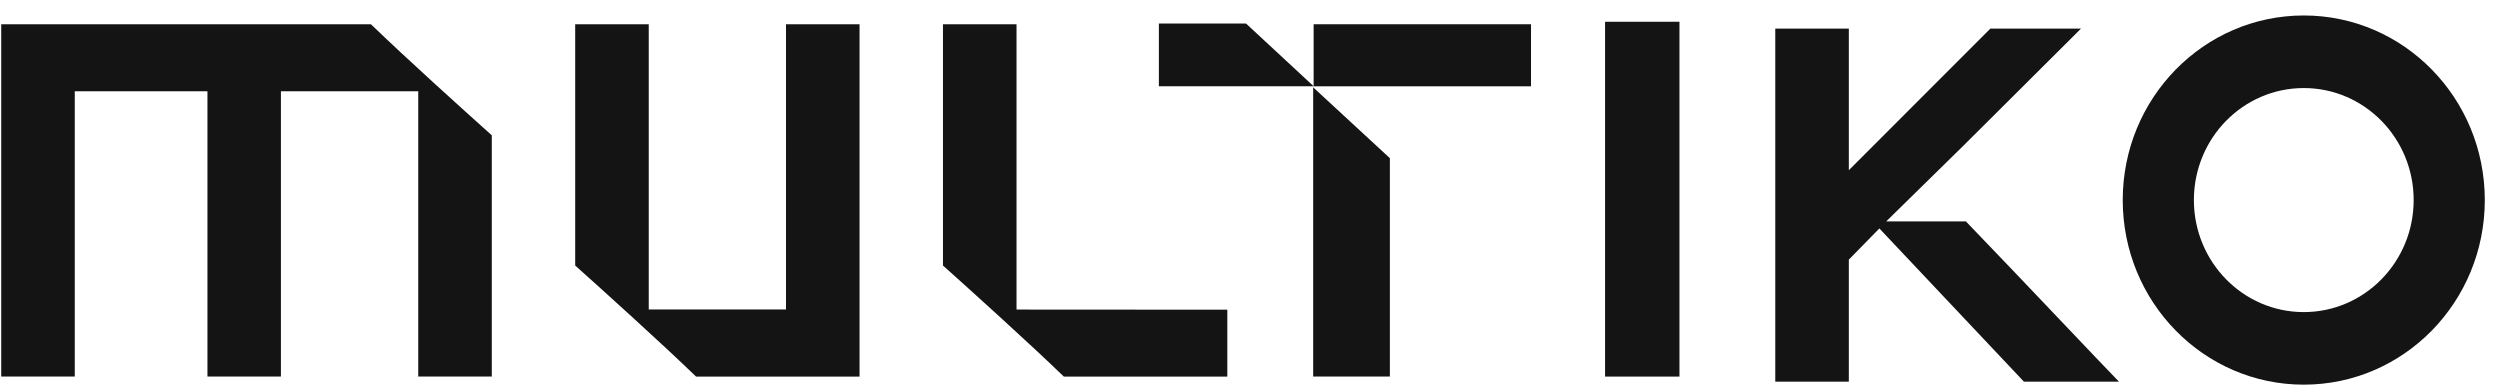
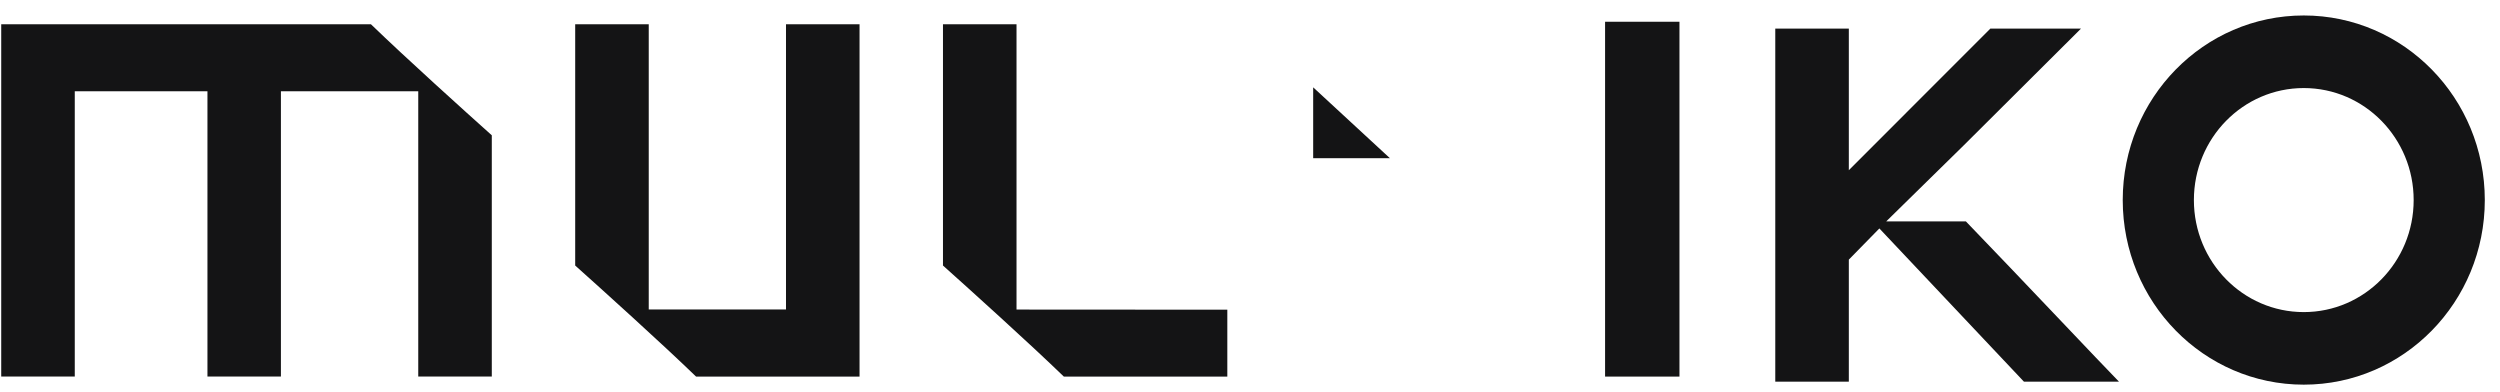
<svg xmlns="http://www.w3.org/2000/svg" width="153" height="24" viewBox="0 0 153 24" fill="none">
  <g clip-path="url(#clip0_772_2514)">
    <path d="M140.991 0.947C134.87 0.947 129.911 6.005 129.911 12.244C129.911 18.483 134.87 23.541 140.991 23.541C147.111 23.541 152.07 18.483 152.07 12.244C152.07 6.005 147.111 0.947 140.991 0.947ZM140.991 19.1C137.276 19.1 134.266 16.029 134.266 12.244C134.266 8.459 137.276 5.389 140.991 5.389C144.705 5.389 147.716 8.459 147.716 12.244C147.716 16.029 144.705 19.1 140.991 19.1Z" fill="#141415" />
    <path d="M22.701 1.484H0.075V23.043H4.576V5.586H12.696V23.043H17.192V5.586H25.597V23.043H30.098V8.281C28.402 6.763 24.842 3.555 22.701 1.484Z" fill="#141415" />
    <path d="M52.604 18.941V1.484H48.103V18.941H39.703V1.484H35.202V16.25C36.897 17.768 40.457 20.976 42.599 23.047H52.604V18.945V18.941Z" fill="#141415" />
    <path d="M62.211 18.941V1.484H57.71V16.25C59.405 17.768 62.965 20.976 65.107 23.047H75.112V18.953L62.211 18.945V18.941Z" fill="#141415" />
    <path d="M98.231 1.331V5.886V23.047H102.693H102.783V1.331H98.231Z" fill="#141415" />
    <path d="M120.316 13.55H115.436L120.181 8.895L127.357 1.751H121.809L113.148 10.417V1.751H108.647V23.357H113.148V15.889L115.017 13.981L123.864 23.357H129.68C128.621 22.279 123.726 17.087 120.316 13.554" fill="#141415" />
-     <path d="M76.257 1.441L80.394 5.278H76.024H70.923V1.441H76.257Z" fill="#141415" />
-     <path d="M93.698 1.484H80.394V5.282H93.698V1.484Z" fill="#141415" />
-     <path d="M85.06 9.68V23.043H80.366V10.237V5.345L85.06 9.68Z" fill="#141415" />
+     <path d="M85.06 9.68H80.366V10.237V5.345L85.06 9.68Z" fill="#141415" />
  </g>
  <defs>
    <clipPath id="clip0_772_2514">
      <rect width="152" height="22.594" fill="white" transform="translate(0.075 0.947)" />
    </clipPath>
  </defs>
</svg>